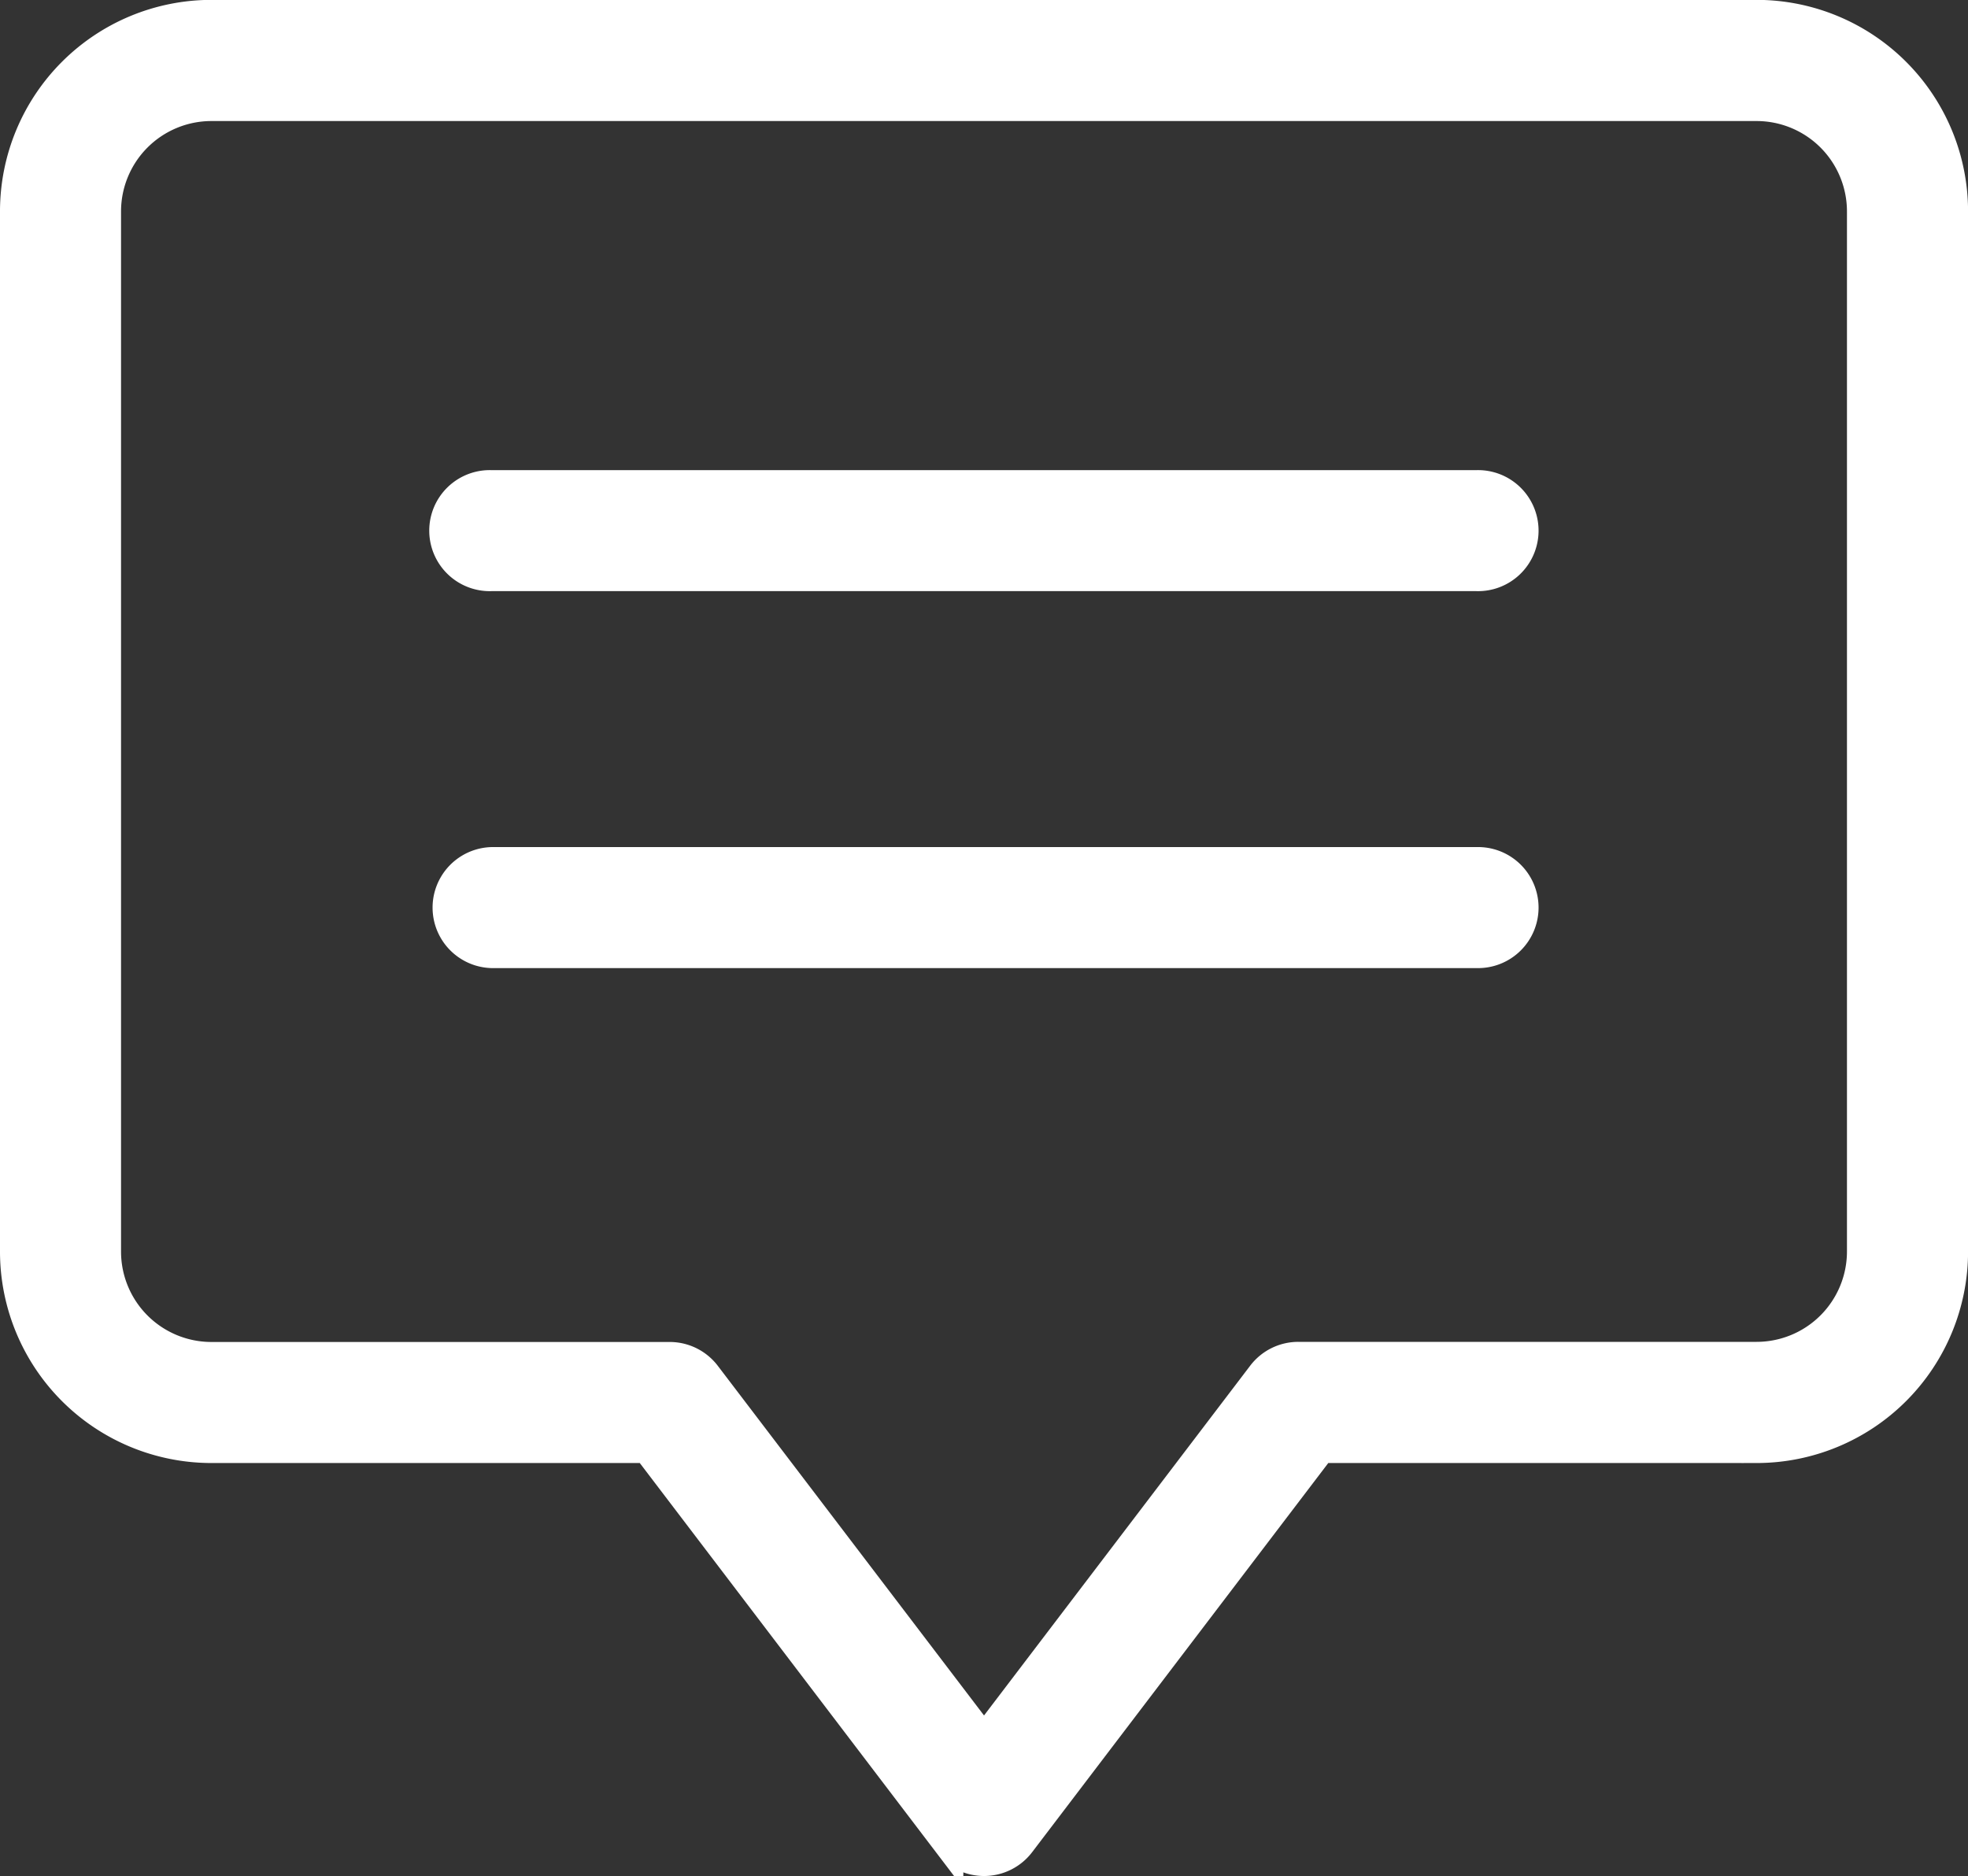
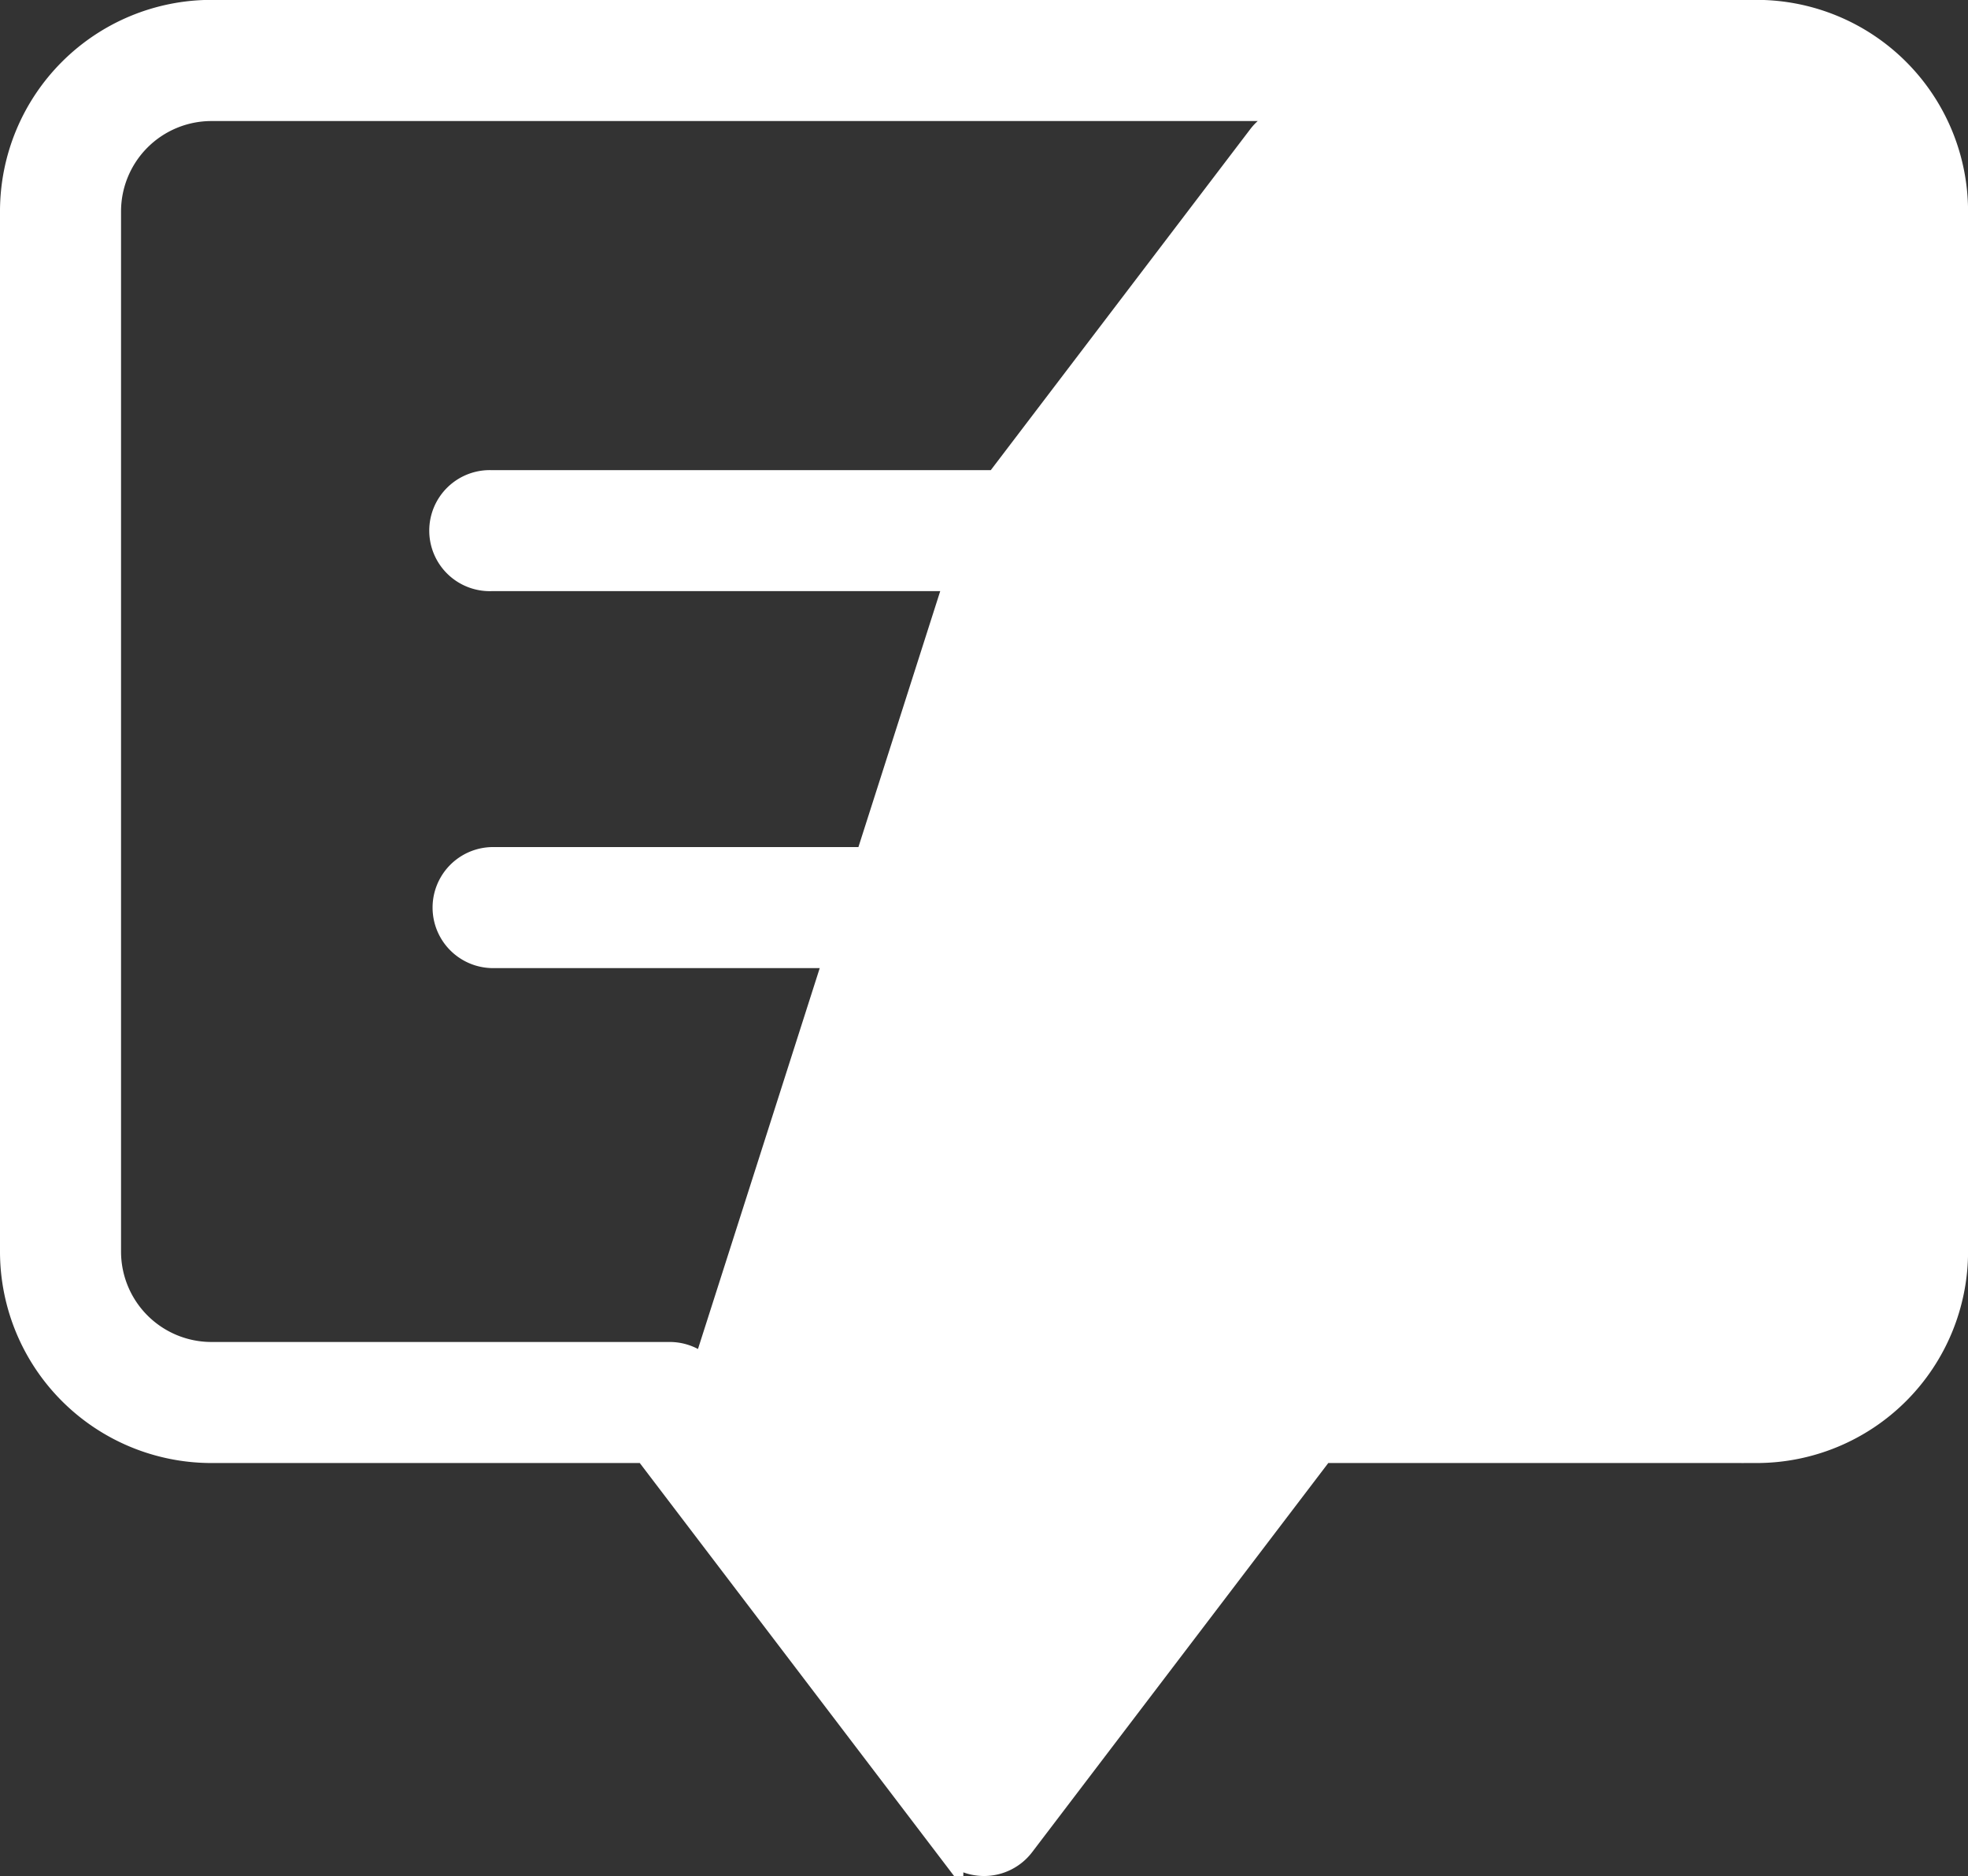
<svg xmlns="http://www.w3.org/2000/svg" width="32.225" height="30.717" viewBox="0 0 32.225 30.717">
  <rect x="0" y="0" width="32.225" height="30.717" fill="#333333" stroke="none" />
  <g id="Group_174468" data-name="Group 174468" transform="translate(-1328.625 -15433.75)">
-     <path id="Path_22173" data-name="Path 22173" d="M46.39,19.4H21.085a3.213,3.213,0,0,0-3.21,3.21V39.647a3.213,3.213,0,0,0,3.21,3.21h7.14l4.924,6.47a.74.74,0,0,0,1.178,0l4.924-6.47h7.14a3.213,3.213,0,0,0,3.21-3.21V22.612A3.213,3.213,0,0,0,46.39,19.4Zm1.728,20.245a1.73,1.73,0,0,1-1.728,1.728H38.884a.739.739,0,0,0-.589.292l-4.557,5.988L29.18,41.667a.74.74,0,0,0-.589-.292H21.085a1.73,1.73,0,0,1-1.728-1.728V22.612a1.73,1.73,0,0,1,1.728-1.728H46.39a1.73,1.73,0,0,1,1.728,1.728ZM41.8,27.1H25.672a.741.741,0,1,0,0,1.481H41.8a.741.741,0,1,0,0-1.481Zm0,6.172H25.672a.741.741,0,0,0,0,1.481H41.8a.741.741,0,1,0,0-1.481Z" transform="translate(1311 15414.598)" fill="#fff" stroke="#fff" stroke-width="0.5" />
+     <path id="Path_22173" data-name="Path 22173" d="M46.39,19.4H21.085a3.213,3.213,0,0,0-3.21,3.21V39.647a3.213,3.213,0,0,0,3.21,3.21h7.14l4.924,6.47a.74.74,0,0,0,1.178,0l4.924-6.47h7.14a3.213,3.213,0,0,0,3.21-3.21V22.612A3.213,3.213,0,0,0,46.39,19.4Za1.73,1.73,0,0,1-1.728,1.728H38.884a.739.739,0,0,0-.589.292l-4.557,5.988L29.18,41.667a.74.74,0,0,0-.589-.292H21.085a1.73,1.73,0,0,1-1.728-1.728V22.612a1.73,1.73,0,0,1,1.728-1.728H46.39a1.73,1.73,0,0,1,1.728,1.728ZM41.8,27.1H25.672a.741.741,0,1,0,0,1.481H41.8a.741.741,0,1,0,0-1.481Zm0,6.172H25.672a.741.741,0,0,0,0,1.481H41.8a.741.741,0,1,0,0-1.481Z" transform="translate(1311 15414.598)" fill="#fff" stroke="#fff" stroke-width="0.5" />
  </g>
</svg>